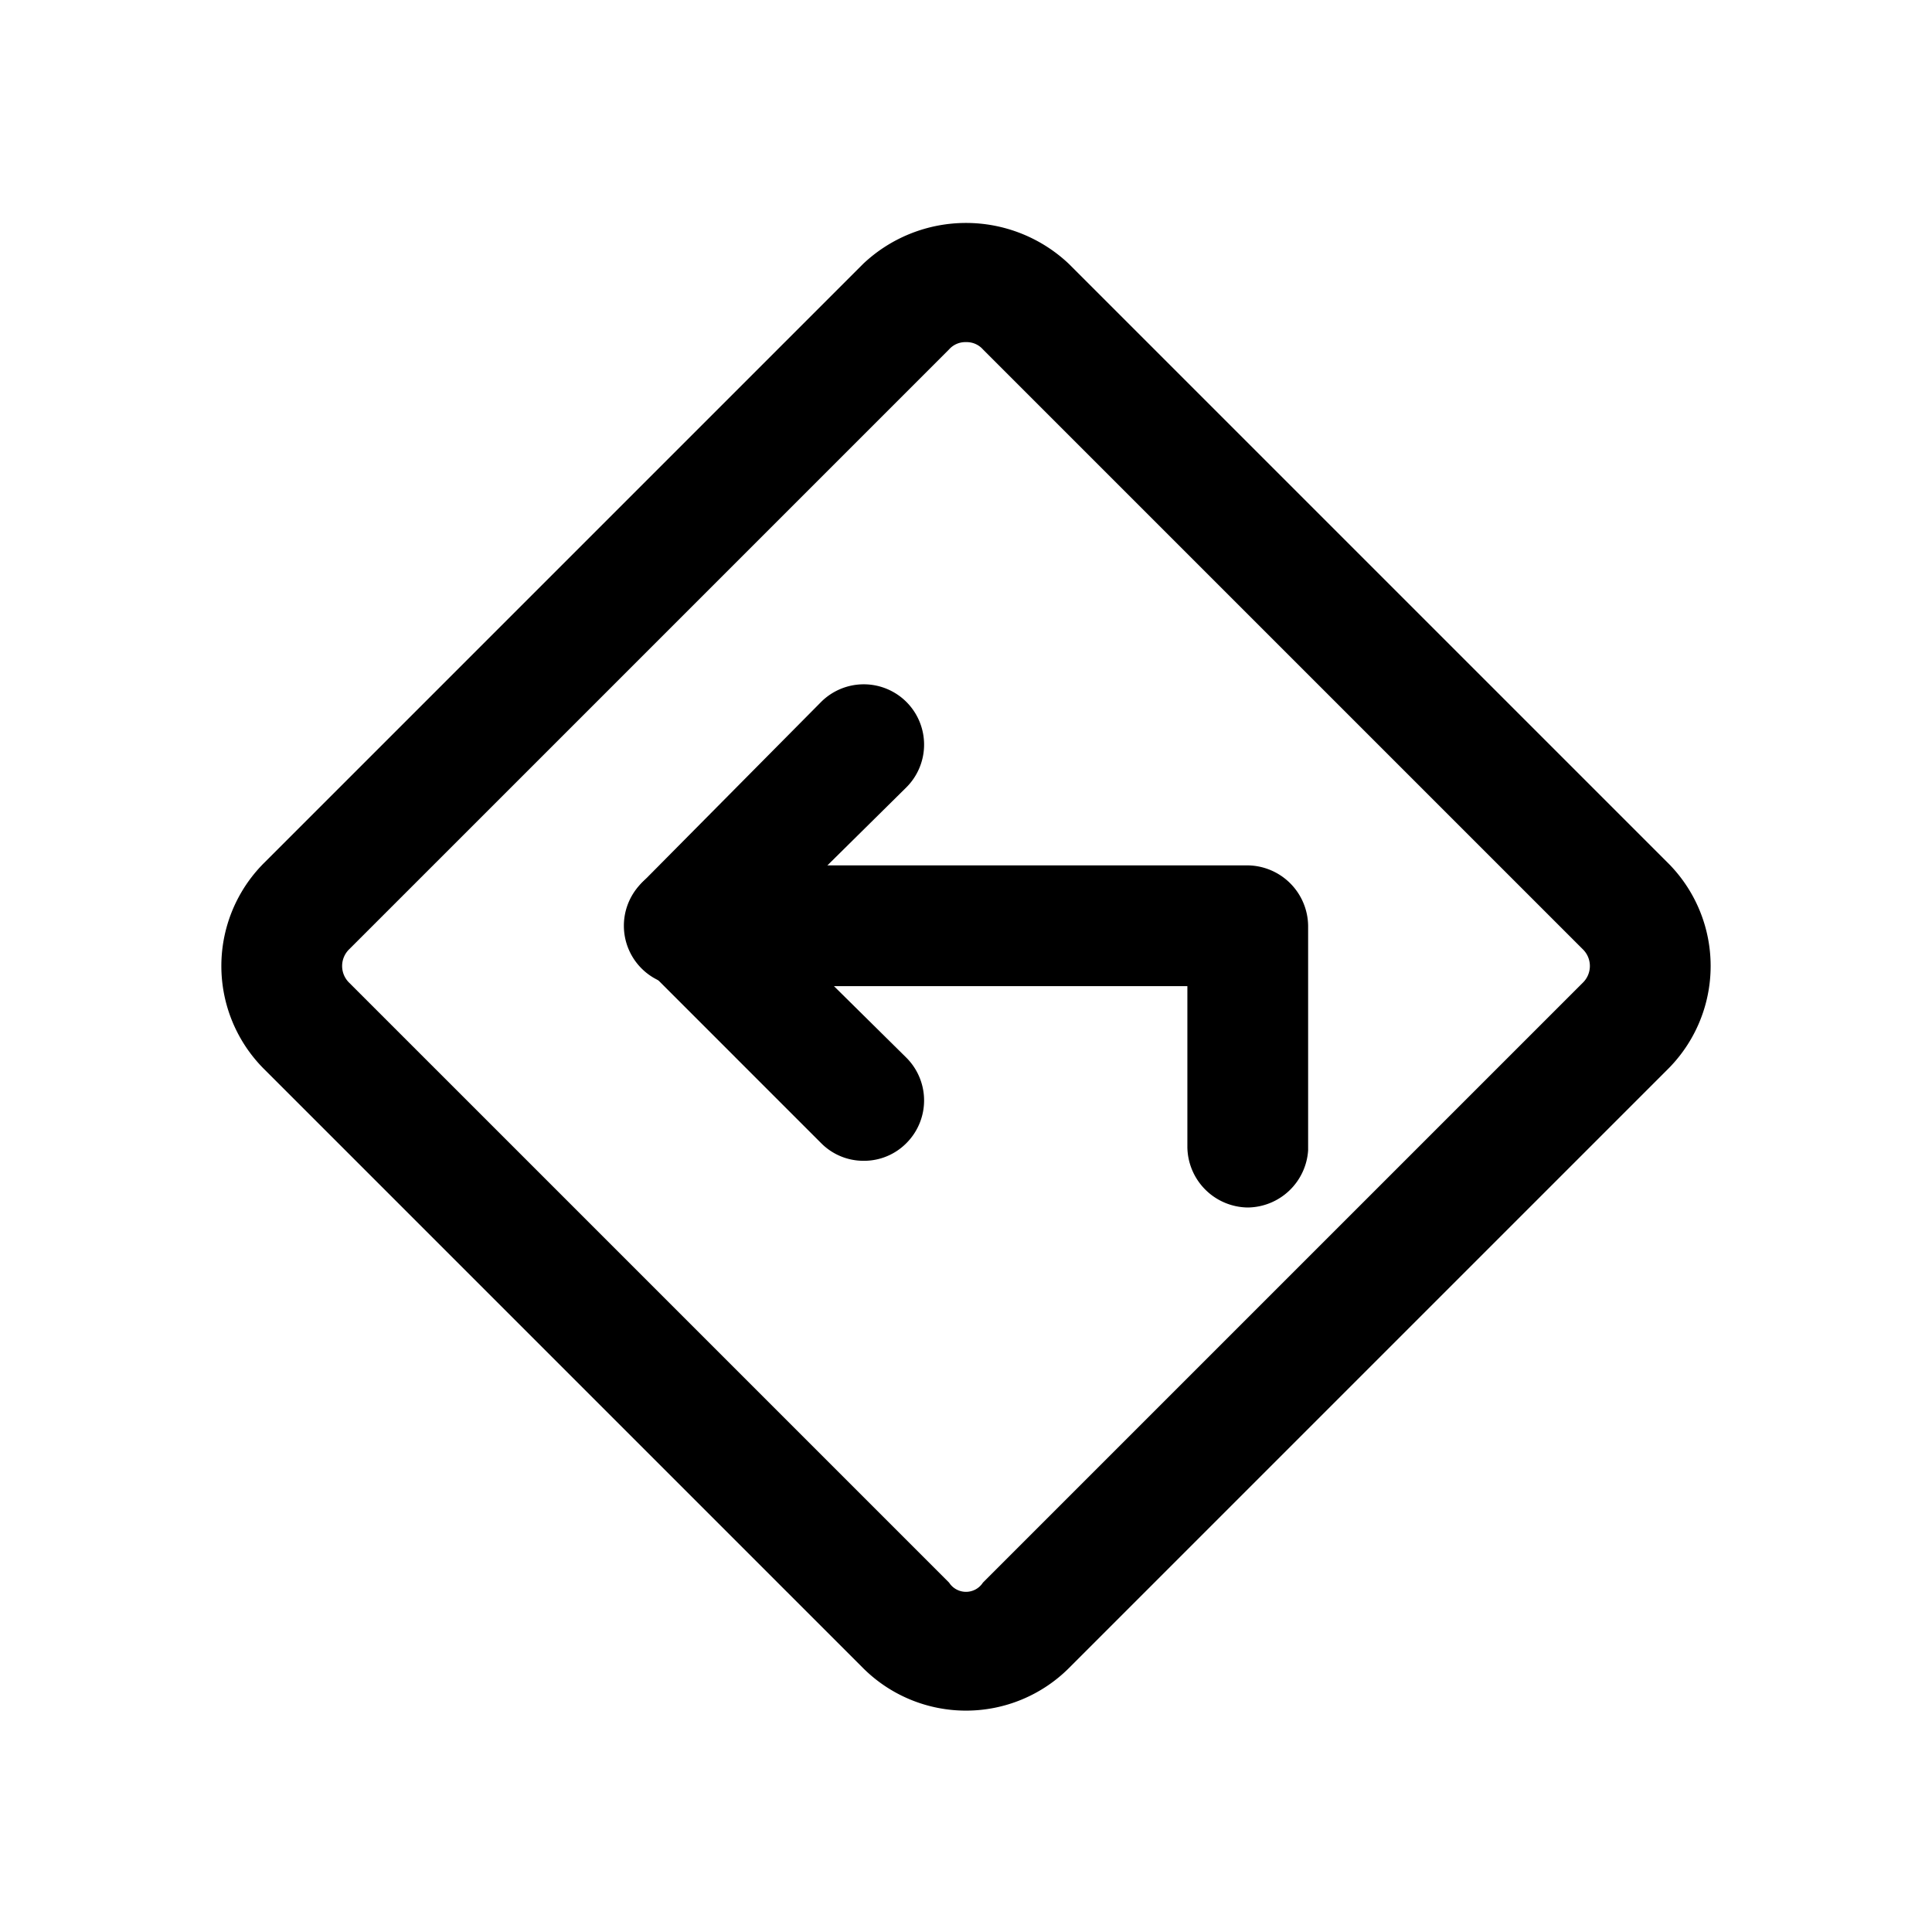
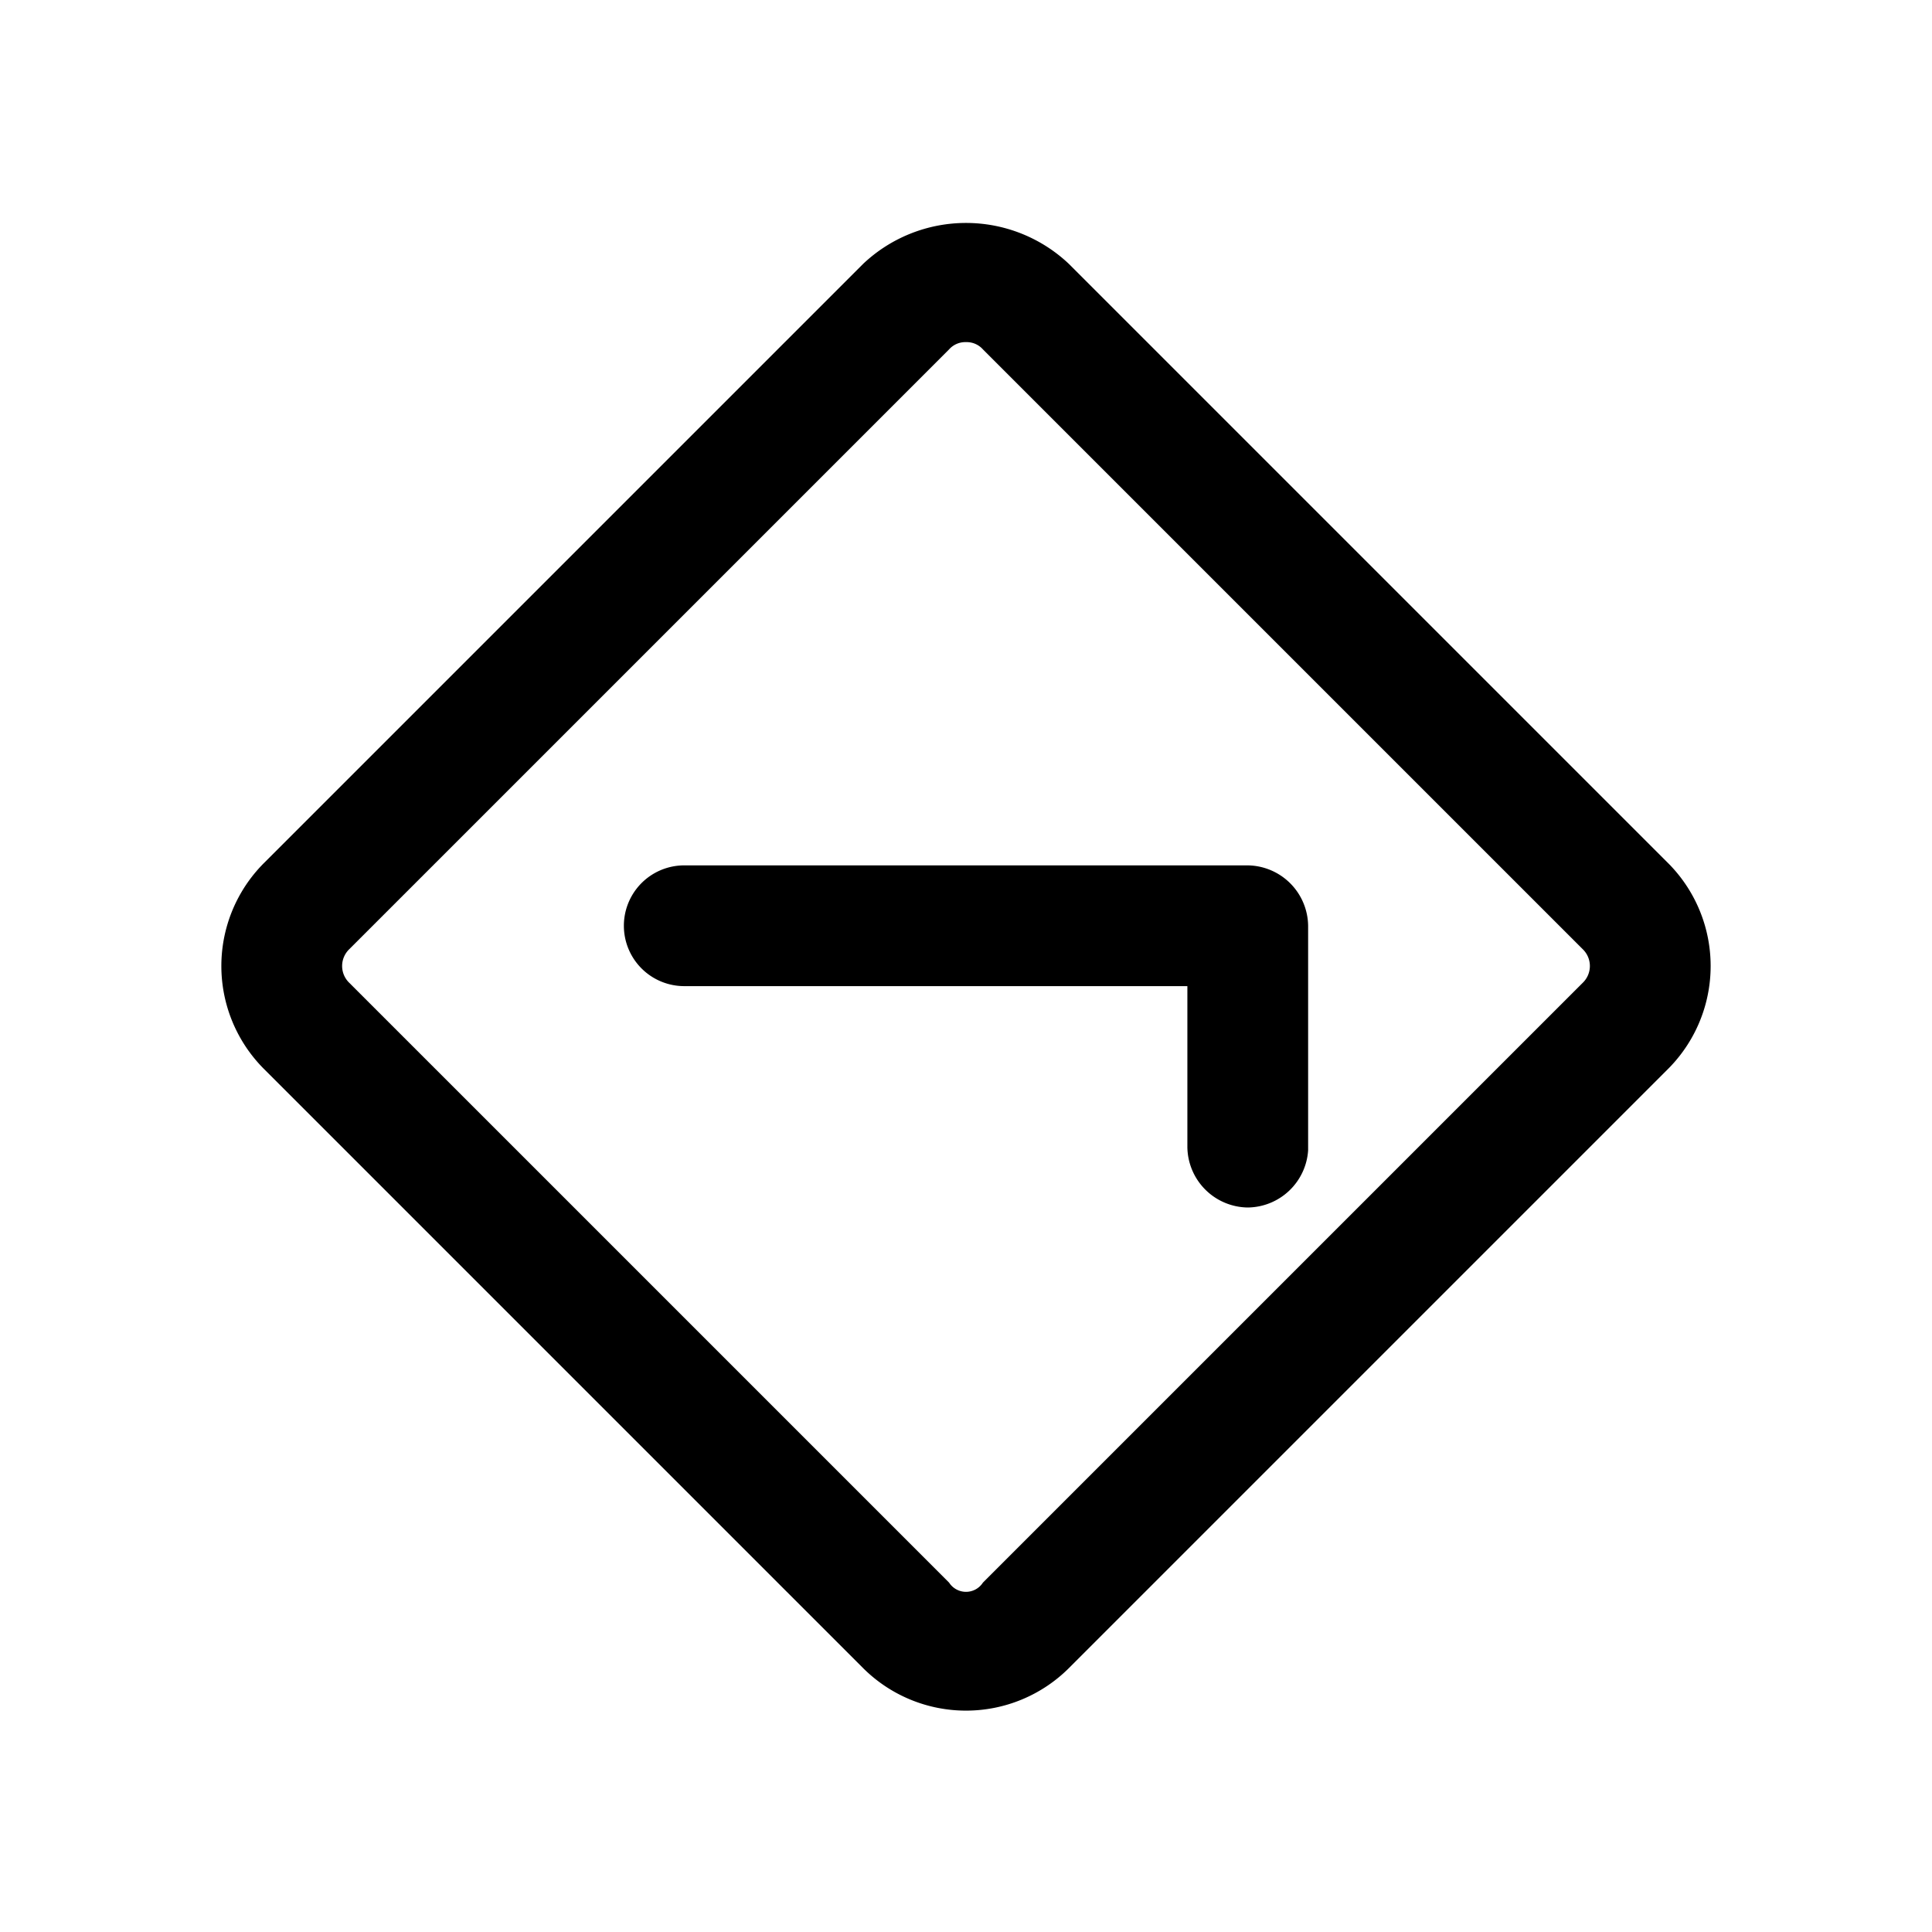
<svg xmlns="http://www.w3.org/2000/svg" viewBox="0 0 24 24">
  <g id="directions-alt">
    <path d="M12,21.25a1.81,1.81,0,0,1-1.28-.53L3.28,13.28a1.81,1.81,0,0,1,0-2.56l7.44-7.44a1.86,1.86,0,0,1,2.56,0l7.44,7.44a1.81,1.81,0,0,1,0,2.56l-7.44,7.44A1.81,1.81,0,0,1,12,21.25Zm0-17a.27.27,0,0,0-.21.09L4.34,11.79a.29.29,0,0,0,0,.42l7.45,7.45a.25.25,0,0,0,.42,0l7.45-7.45a.29.29,0,0,0,0-.42L12.21,4.34A.27.27,0,0,0,12,4.25Z" />
-     <path d="M10.73,14.42a.74.74,0,0,1-.53-.22L8,12a.75.75,0,0,1,0-1.06L10.2,8.72a.75.75,0,0,1,1.06,0,.75.75,0,0,1,0,1.06l-1.7,1.68,1.7,1.68a.75.75,0,0,1,0,1.06A.74.74,0,0,1,10.73,14.42Z" />
    <path d="M15.5,15a.76.76,0,0,1-.75-.75v-2H8.5a.75.75,0,0,1,0-1.5h7a.76.76,0,0,1,.75.75v2.79A.76.76,0,0,1,15.5,15Z" />
  </g>
</svg>